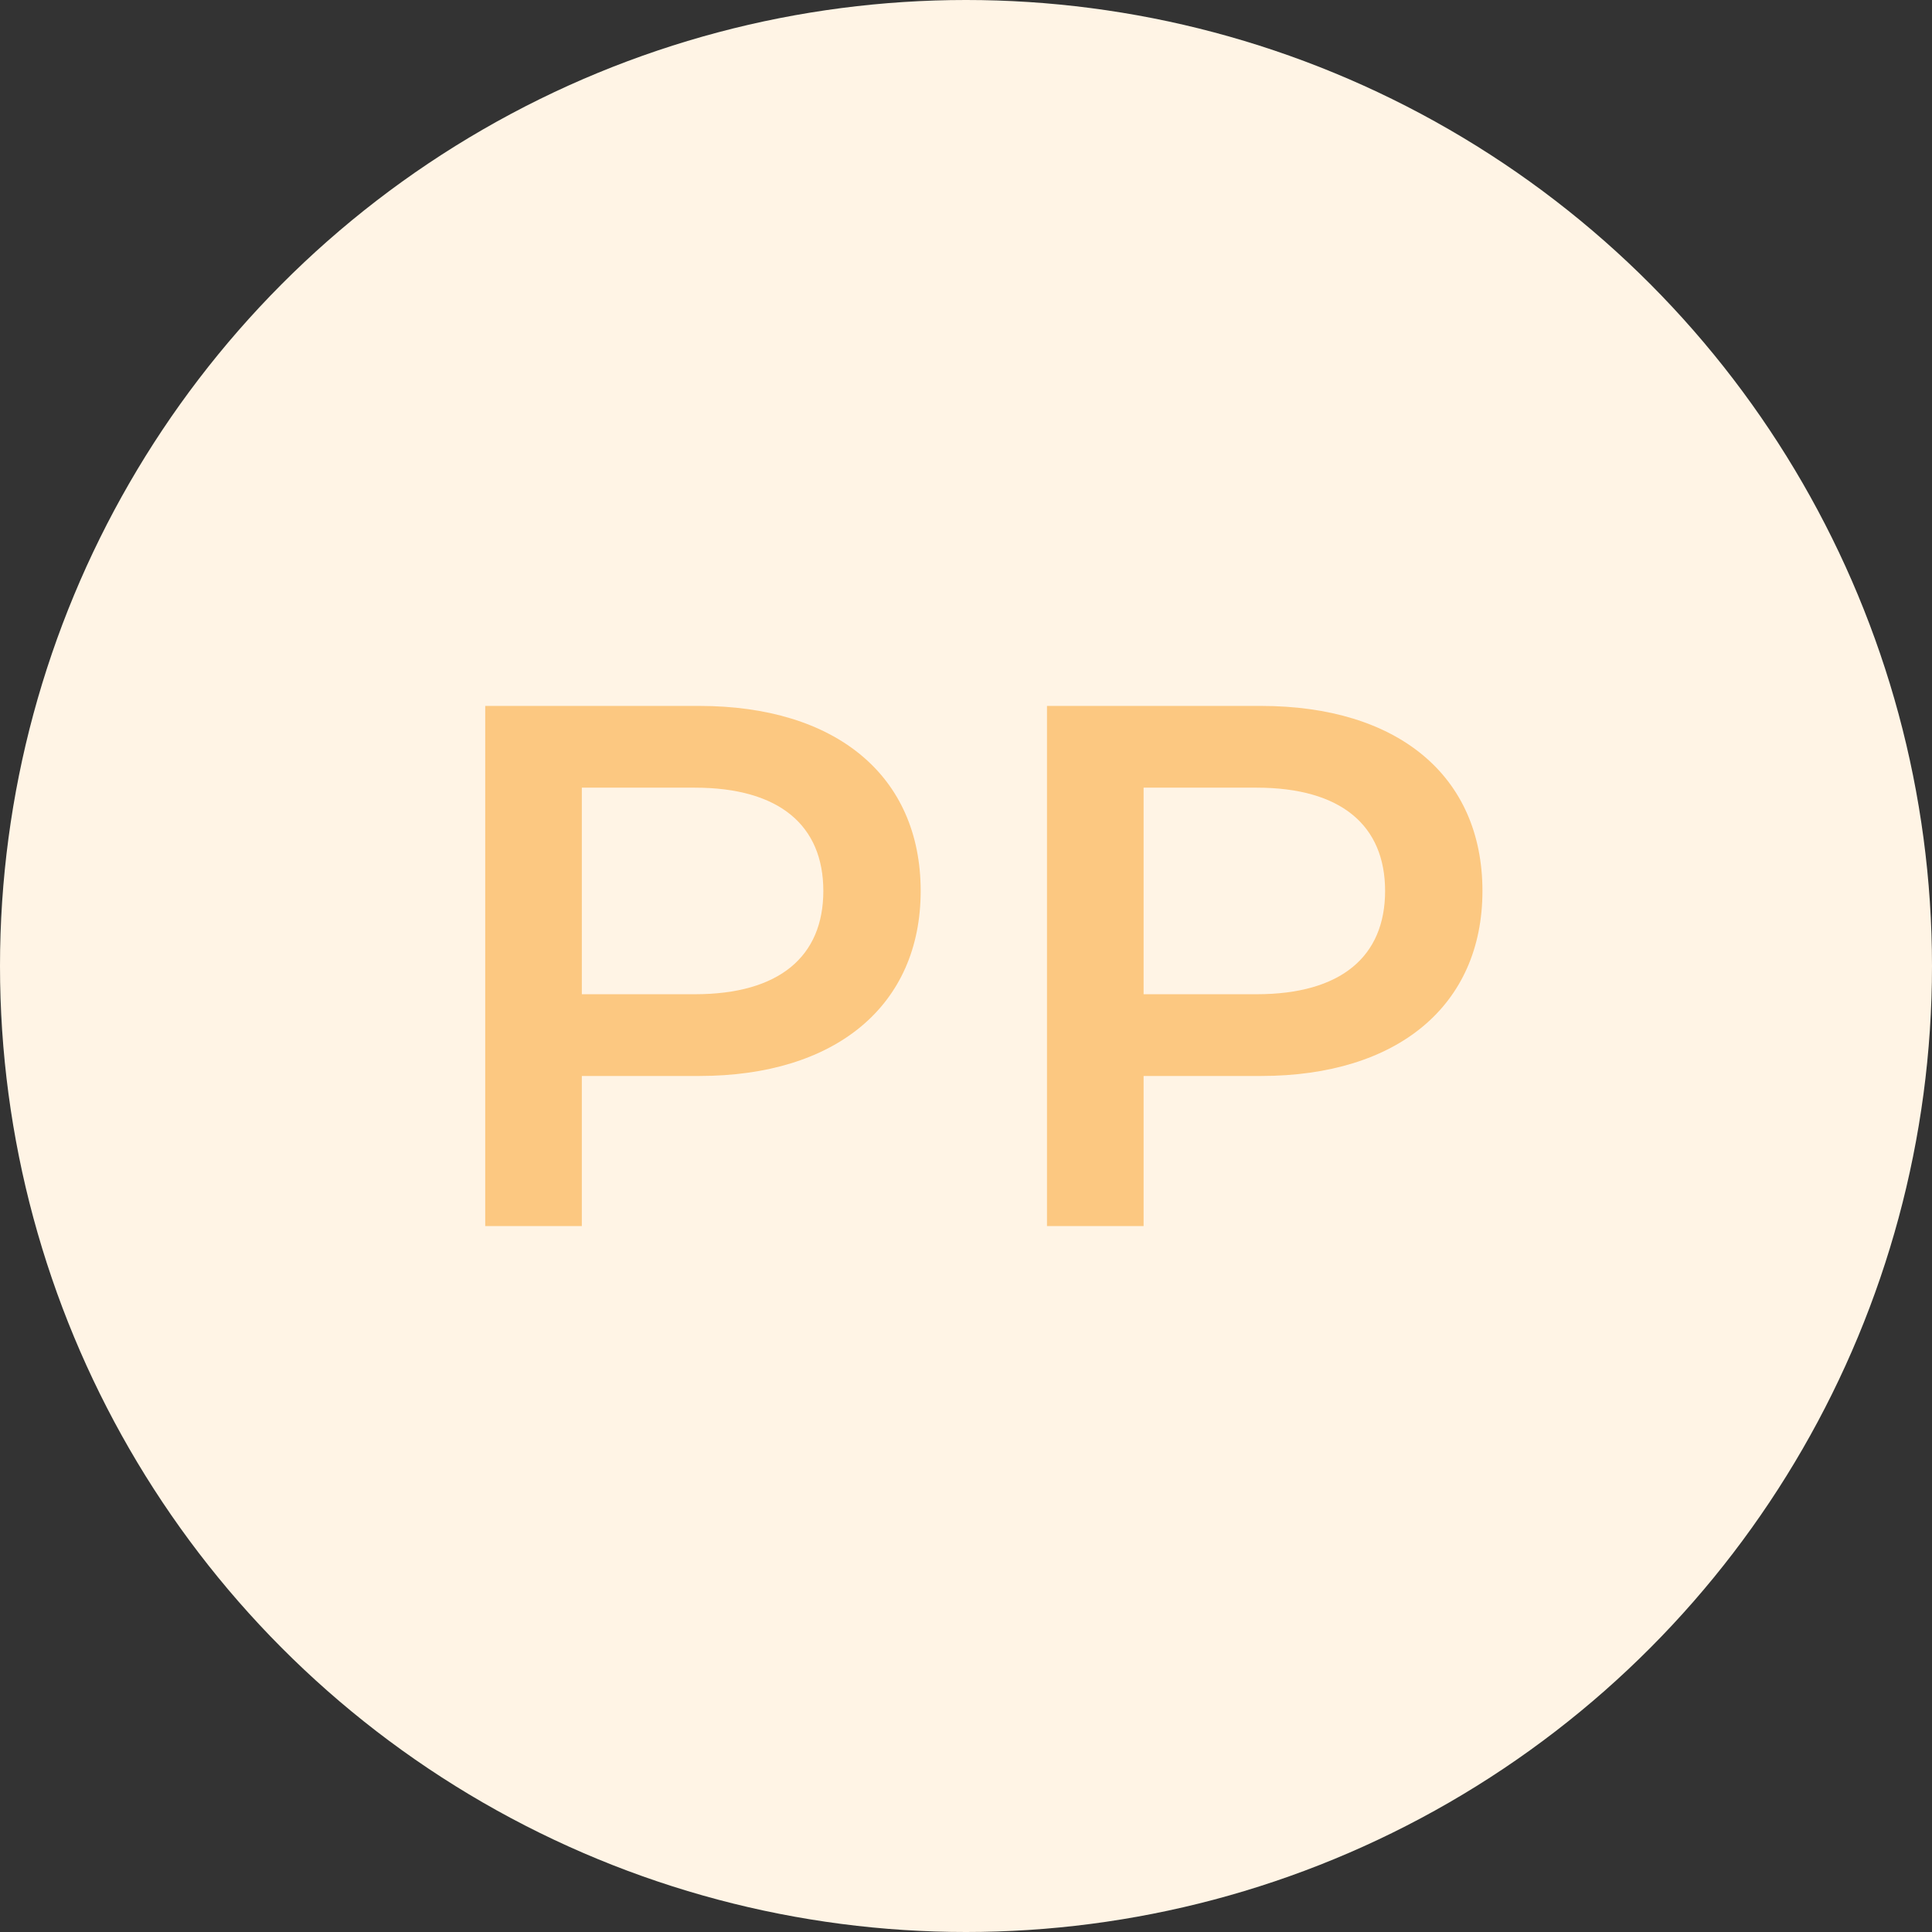
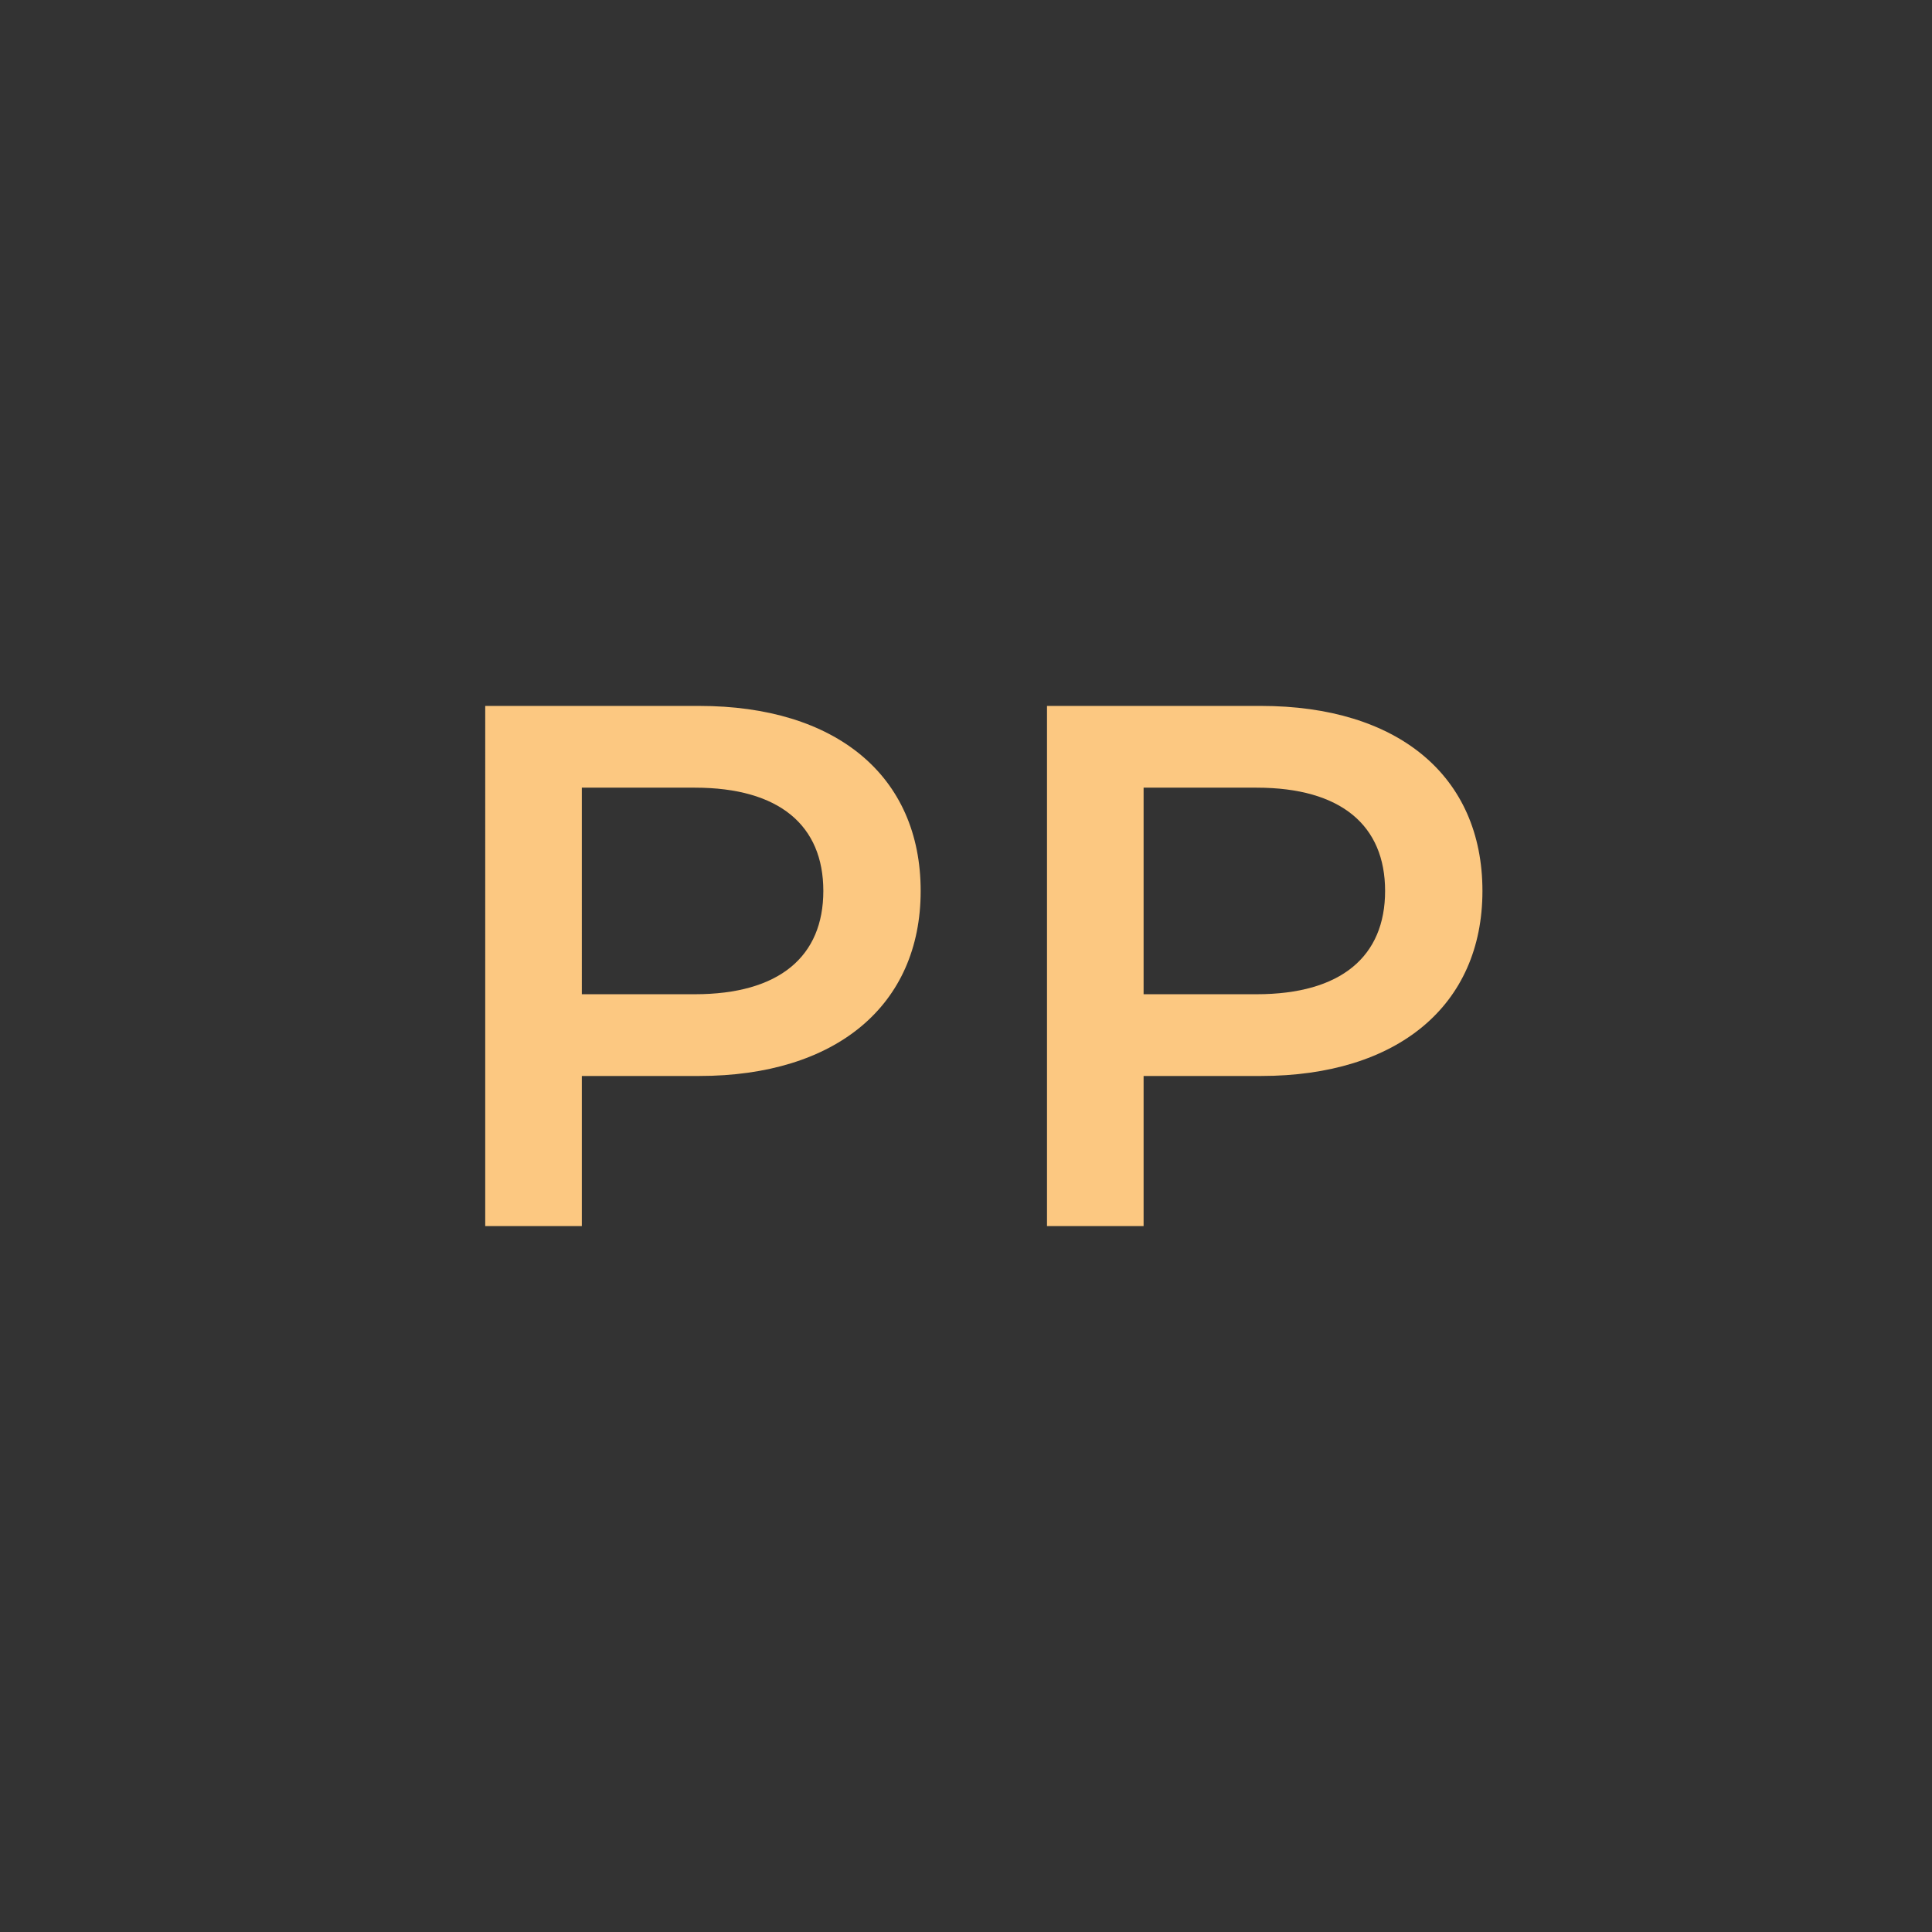
<svg xmlns="http://www.w3.org/2000/svg" width="52" height="52" viewBox="0 0 52 52">
  <rect x="0" y="0" width="52" height="52" fill="#333333" stroke="none" />
  <g transform="translate(-1639 -1034)">
-     <circle cx="26" cy="26" r="26" transform="translate(1639 1034)" fill="#fff4e5" />
    <path d="M-7.18-14h-5.76V0h2.6V-4.04h3.16c3.68,0,5.96-1.9,5.96-4.98C-1.22-12.12-3.5-14-7.18-14ZM-7.3-6.24h-3.04V-11.8H-7.3c2.28,0,3.46,1.02,3.46,2.78S-5.02-6.24-7.3-6.24ZM7.94-14H2.18V0h2.6V-4.04H7.94c3.68,0,5.96-1.9,5.96-4.98C13.9-12.12,11.62-14,7.94-14ZM7.82-6.24H4.78V-11.8H7.82c2.28,0,3.46,1.02,3.46,2.78S10.1-6.24,7.82-6.24Z" transform="translate(1665 1067)" fill="#fcc881" />
  </g>
</svg>